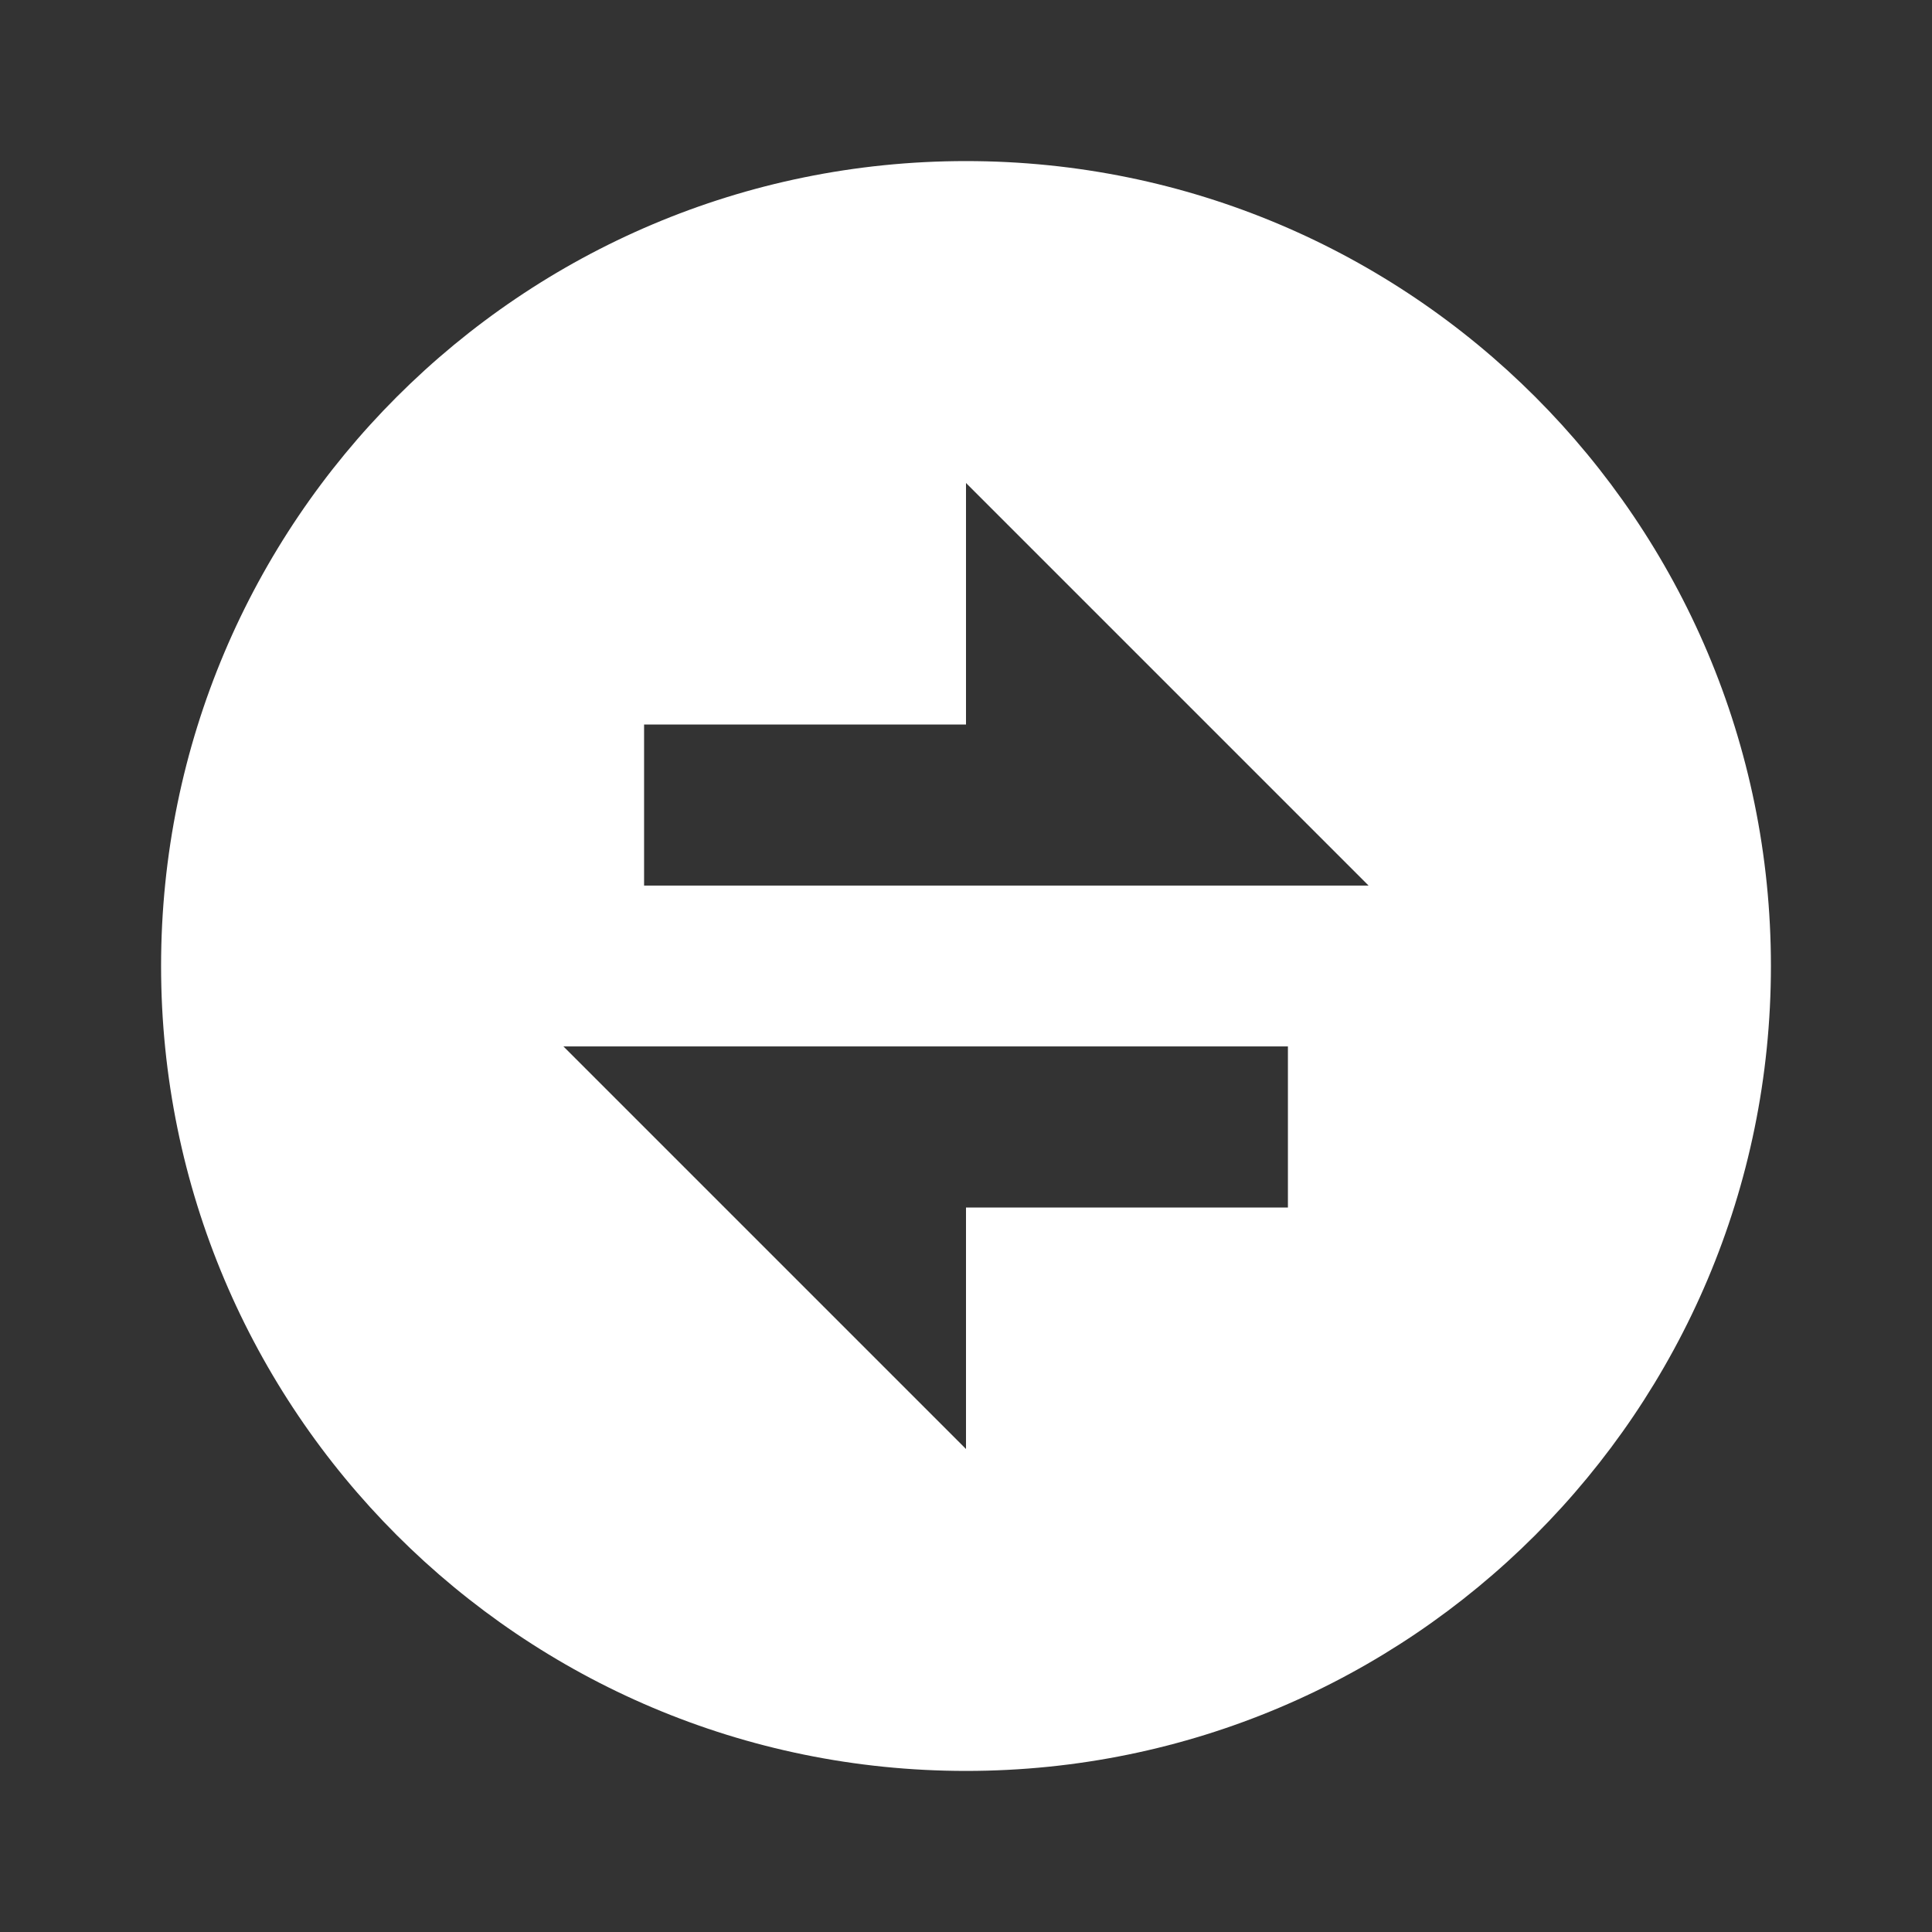
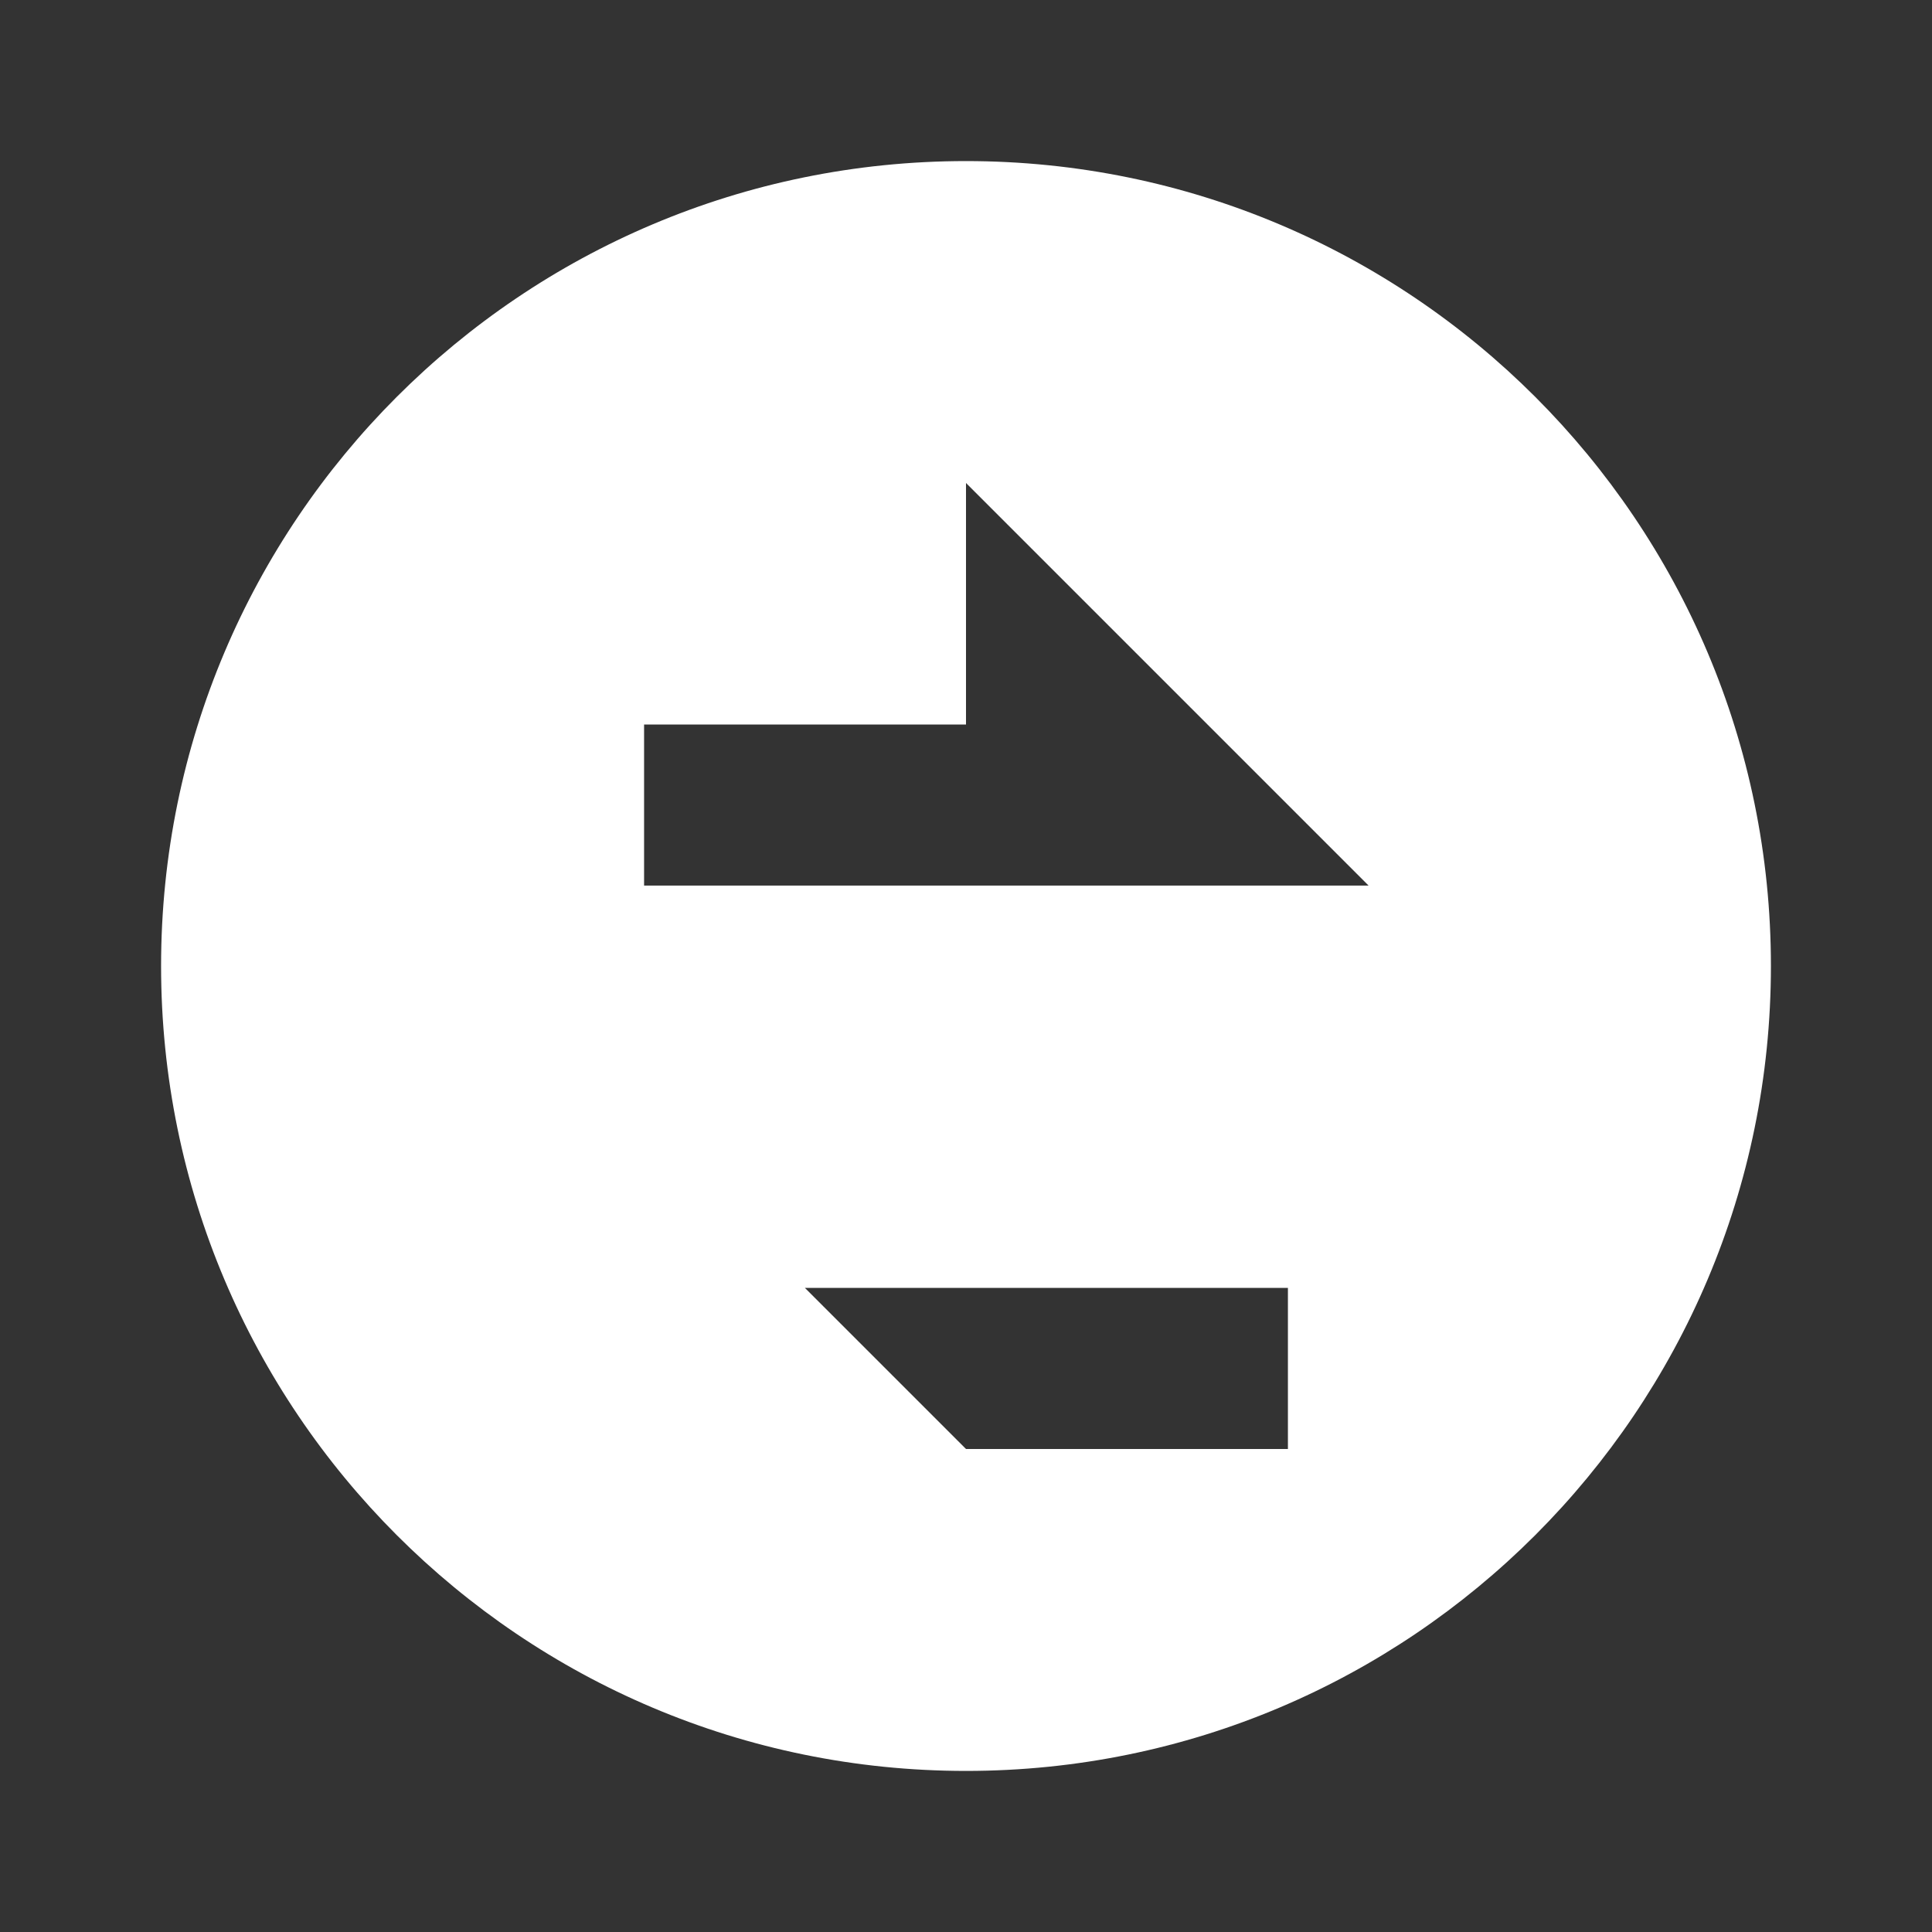
<svg xmlns="http://www.w3.org/2000/svg" id="_圖層_1" data-name="圖層_1" version="1.1" viewBox="0 0 800 800">
  <rect x="0" y="0" width="800" height="800" fill="#333333" stroke="none" />
  <defs>
    <style>
      .st0 {
        fill: #fff;
      }
    </style>
  </defs>
-   <path class="st0" d="M400,733.3c-184.1,0-333.3-149.2-333.3-333.3S215.9,66.7,400,66.7s333.3,149.2,333.3,333.3-149.2,333.3-333.3,333.3ZM400,300h-133.3v66.7h300l-166.7-166.7v100ZM233.3,433.3l166.7,166.7v-100h133.3v-66.7H233.3Z" />
+   <path class="st0" d="M400,733.3c-184.1,0-333.3-149.2-333.3-333.3S215.9,66.7,400,66.7s333.3,149.2,333.3,333.3-149.2,333.3-333.3,333.3ZM400,300h-133.3v66.7h300l-166.7-166.7v100ZM233.3,433.3l166.7,166.7h133.3v-66.7H233.3Z" />
</svg>